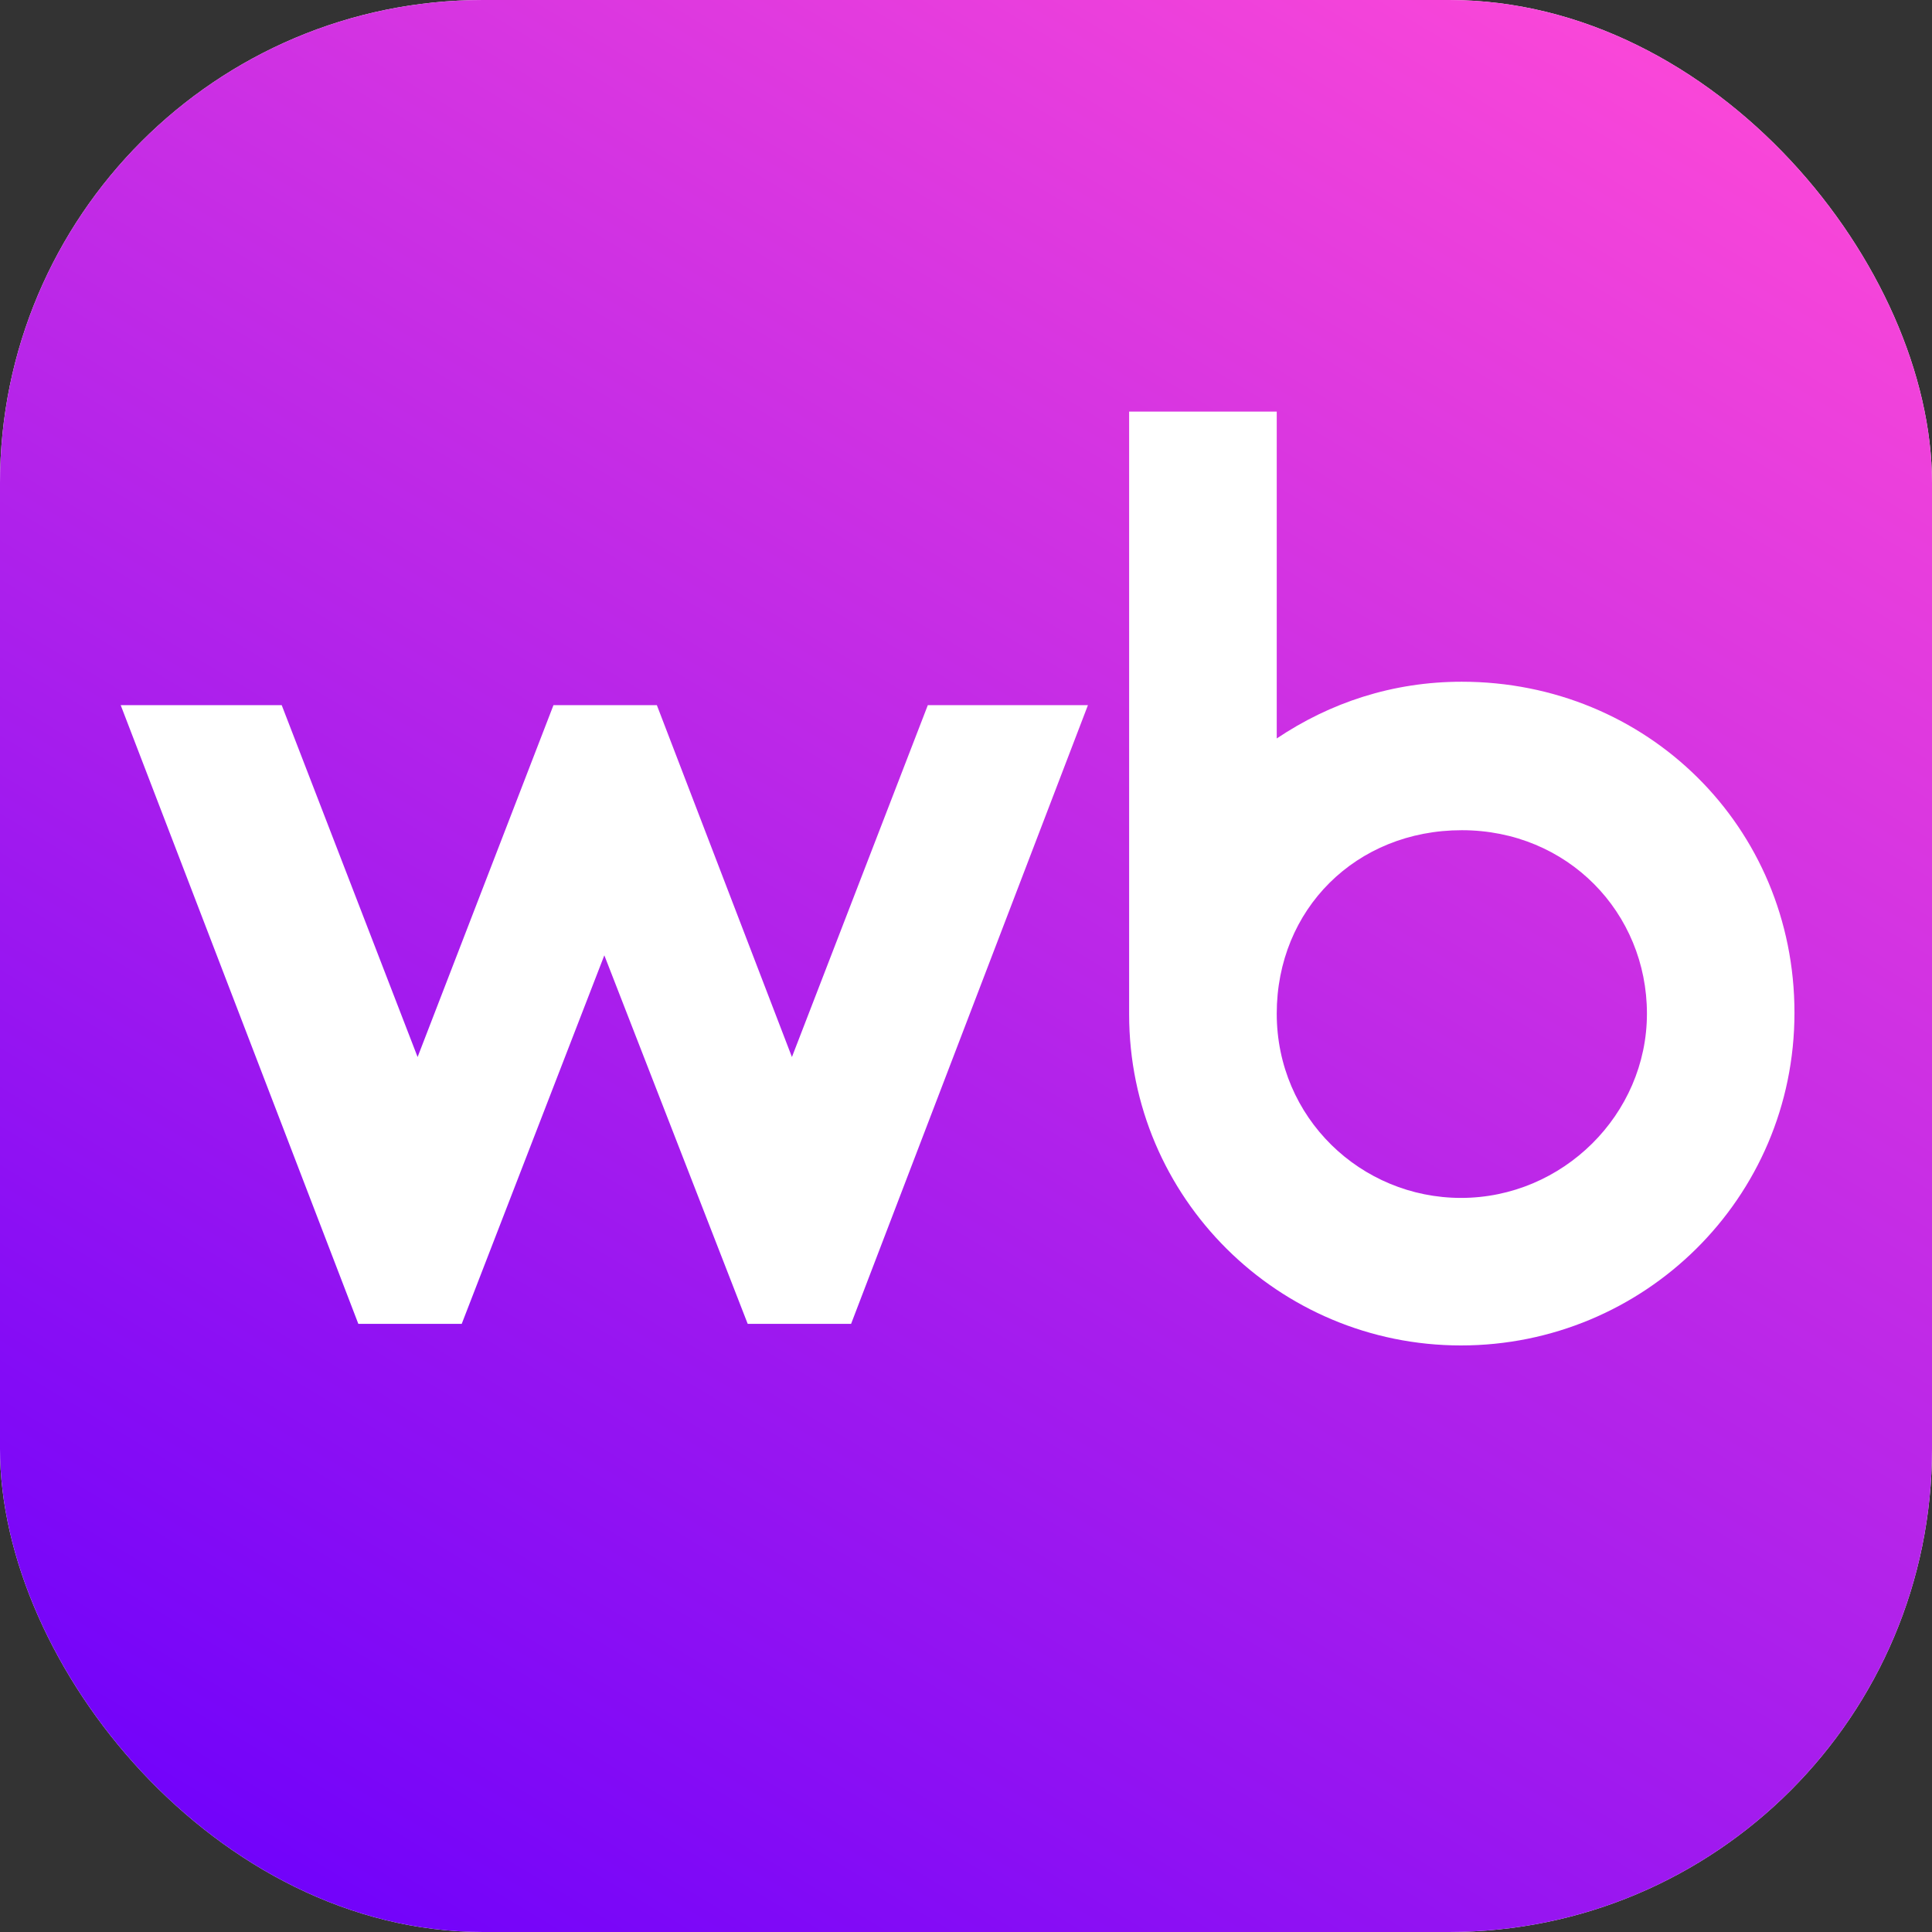
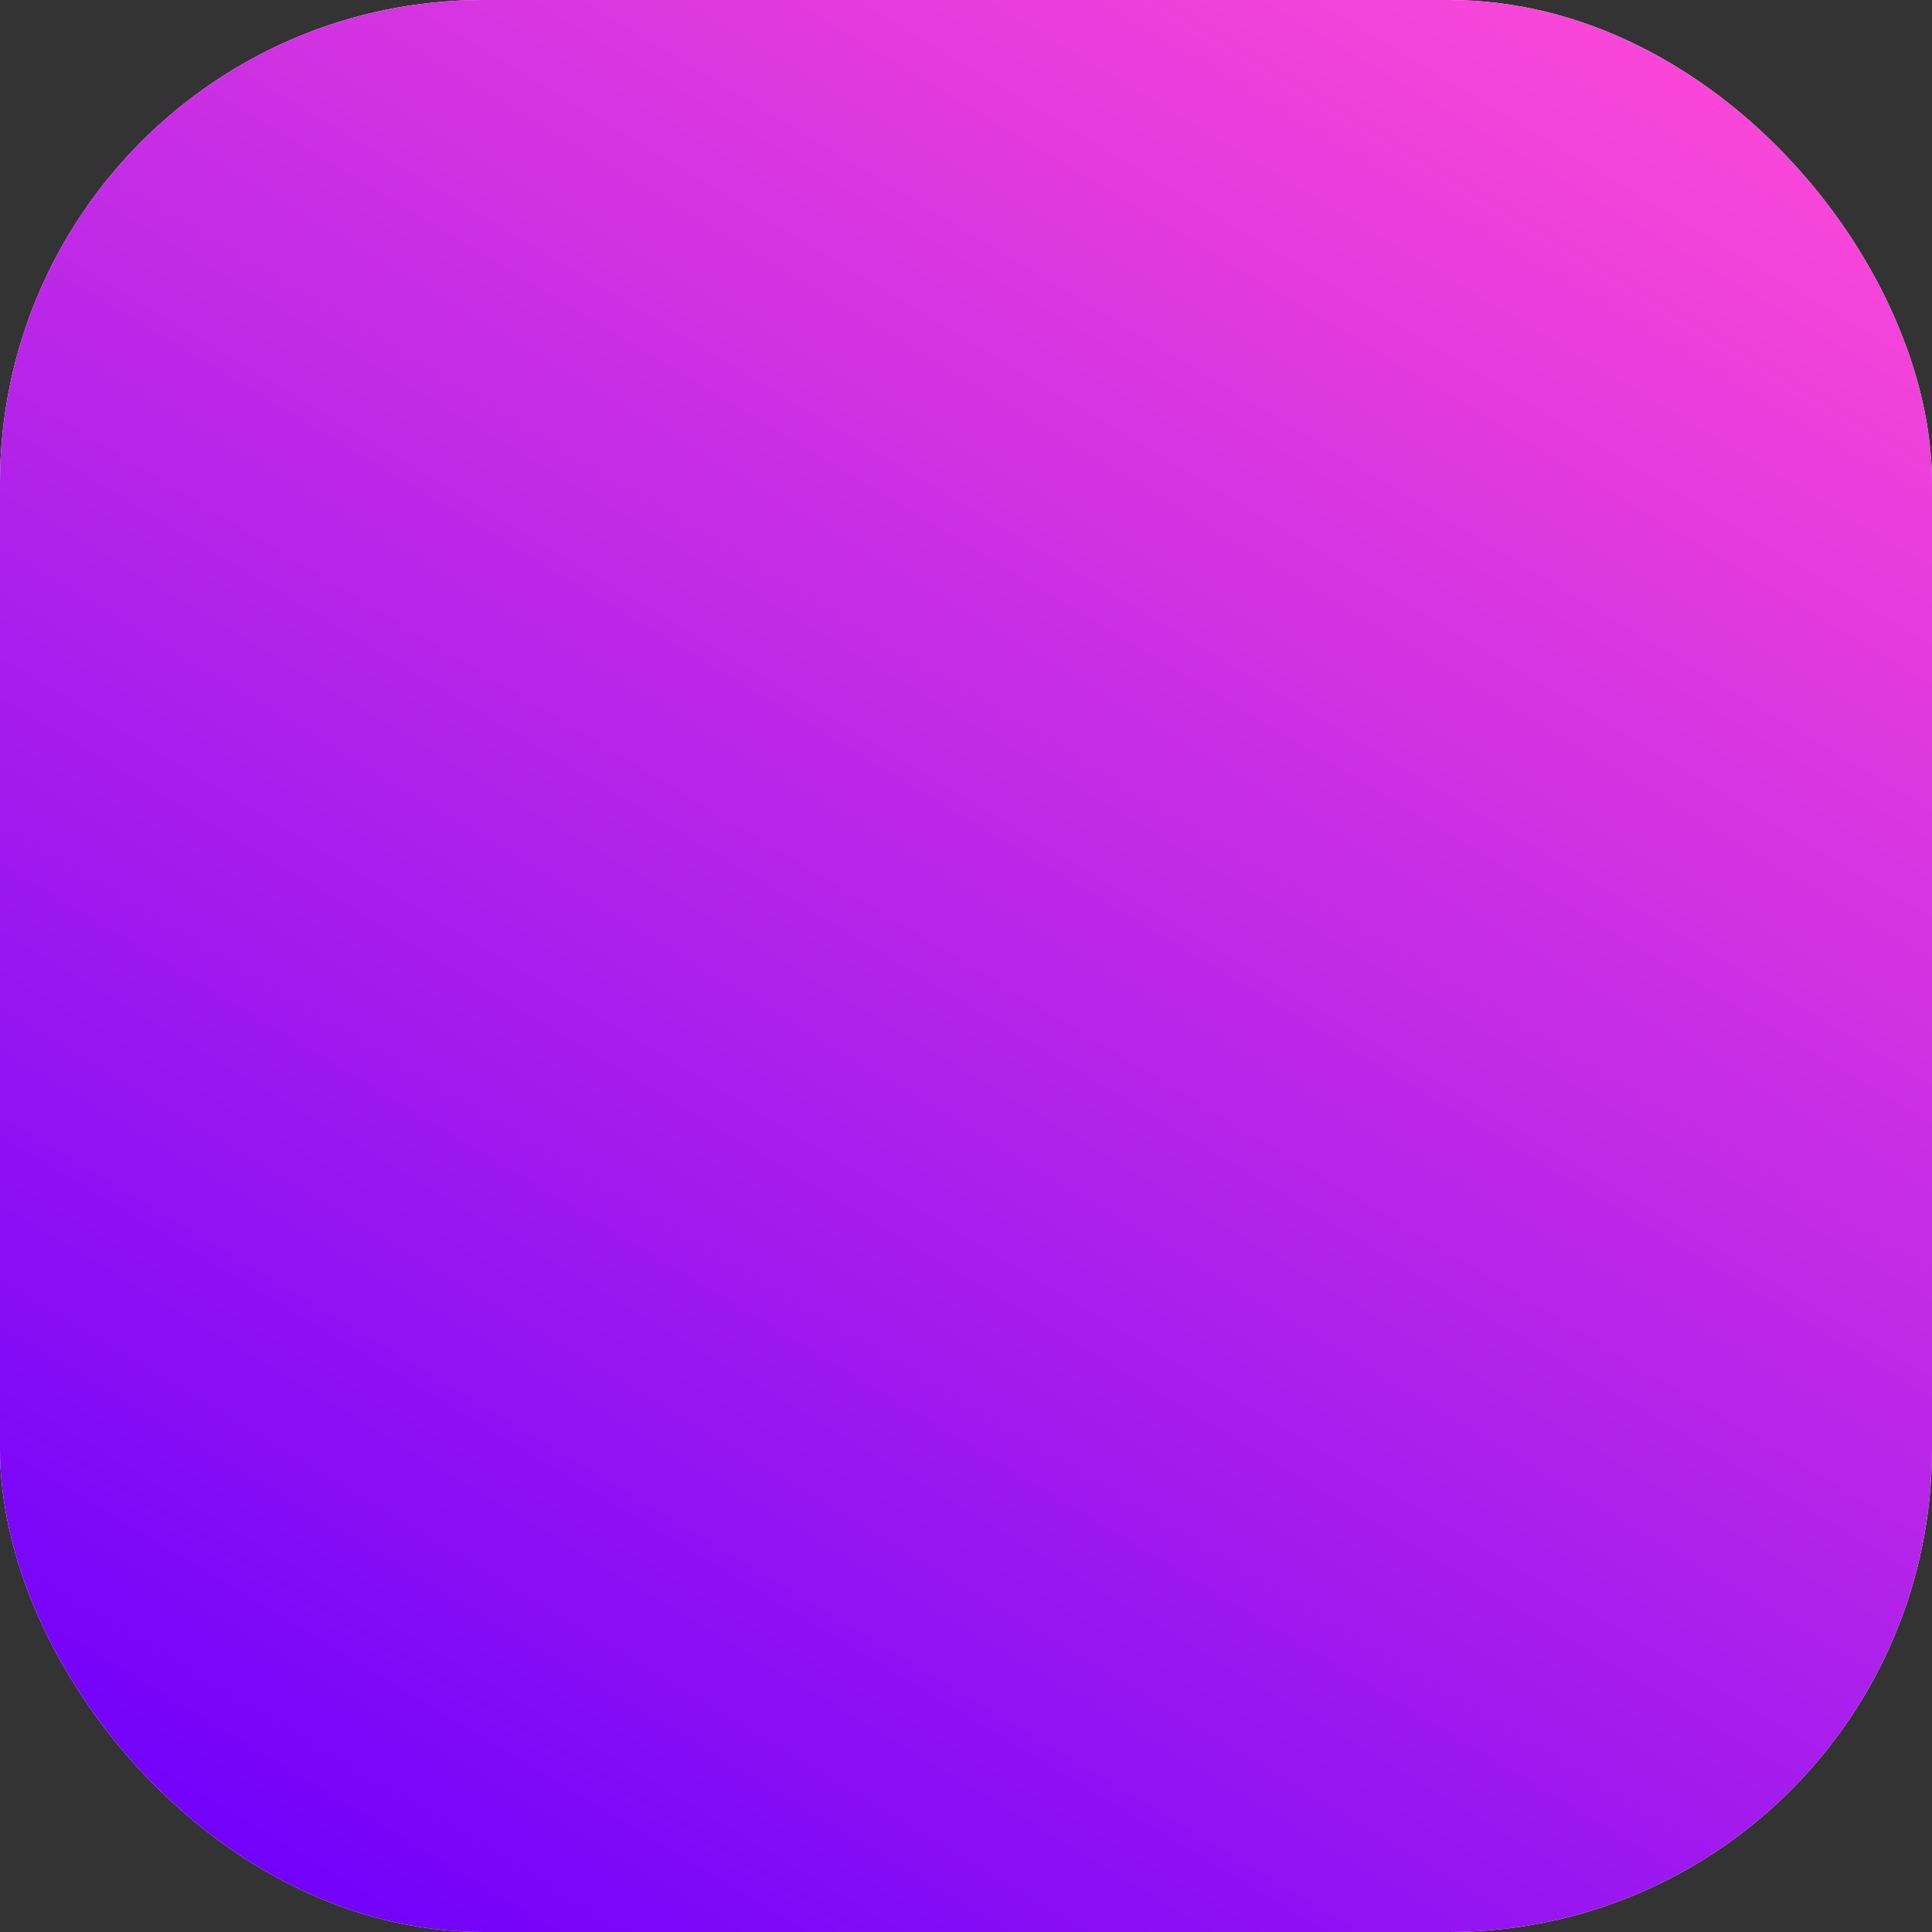
<svg xmlns="http://www.w3.org/2000/svg" width="80" height="80" viewBox="0 0 80 80" fill="none">
  <rect x="0" y="0" width="80" height="80" fill="#333333" stroke="none" />
  <g clip-path="url(#clip0_464_81)">
    <rect width="80" height="80" rx="20" fill="white" />
    <g clip-path="url(#clip1_464_81)">
      <path d="M-1.845 37.444C-1.845 23.692 -1.845 16.816 0.832 11.563C3.186 6.942 6.942 3.186 11.563 0.832C16.816 -1.845 23.692 -1.845 37.444 -1.845H42.556C56.308 -1.845 63.184 -1.845 68.437 0.832C73.058 3.186 76.814 6.942 79.168 11.563C81.845 16.816 81.845 23.692 81.845 37.444V42.556C81.845 56.308 81.845 63.184 79.168 68.437C76.814 73.058 73.058 76.814 68.437 79.168C63.184 81.845 56.308 81.845 42.556 81.845H37.444C23.692 81.845 16.816 81.845 11.563 79.168C6.942 76.814 3.186 73.058 0.832 68.437C-1.845 63.184 -1.845 56.308 -1.845 42.556V37.444Z" fill="url(#paint0_linear_464_81)" />
-       <path d="M60.528 28.229C57.663 28.229 55.076 29.096 52.867 30.578V17.043H46.755V42.005C46.755 49.6 52.934 55.712 60.495 55.712C68.056 55.712 74.305 49.637 74.305 41.935C74.305 34.234 68.193 28.229 60.528 28.229ZM32.792 43.769L27.199 29.199H22.918L17.292 43.769L11.665 29.199H4.998L14.838 54.818H19.119L25.024 39.558L30.961 54.818H35.242L45.049 29.199H38.419L32.792 43.769ZM60.498 49.603C56.354 49.603 52.867 46.289 52.867 41.972C52.867 37.654 56.147 34.377 60.531 34.377C64.916 34.377 68.196 37.795 68.196 41.972C68.196 46.149 64.709 49.603 60.498 49.603Z" fill="white" />
    </g>
  </g>
  <defs>
    <linearGradient id="paint0_linear_464_81" x1="26.305" y1="89.073" x2="77.66" y2="3.481" gradientUnits="userSpaceOnUse">
      <stop stop-color="#6F01FB" />
      <stop offset="1" stop-color="#FF49D7" />
    </linearGradient>
    <clipPath id="clip0_464_81">
      <rect width="80" height="80" rx="20" fill="white" />
    </clipPath>
    <clipPath id="clip1_464_81">
      <rect width="80" height="80" fill="white" />
    </clipPath>
  </defs>
</svg>